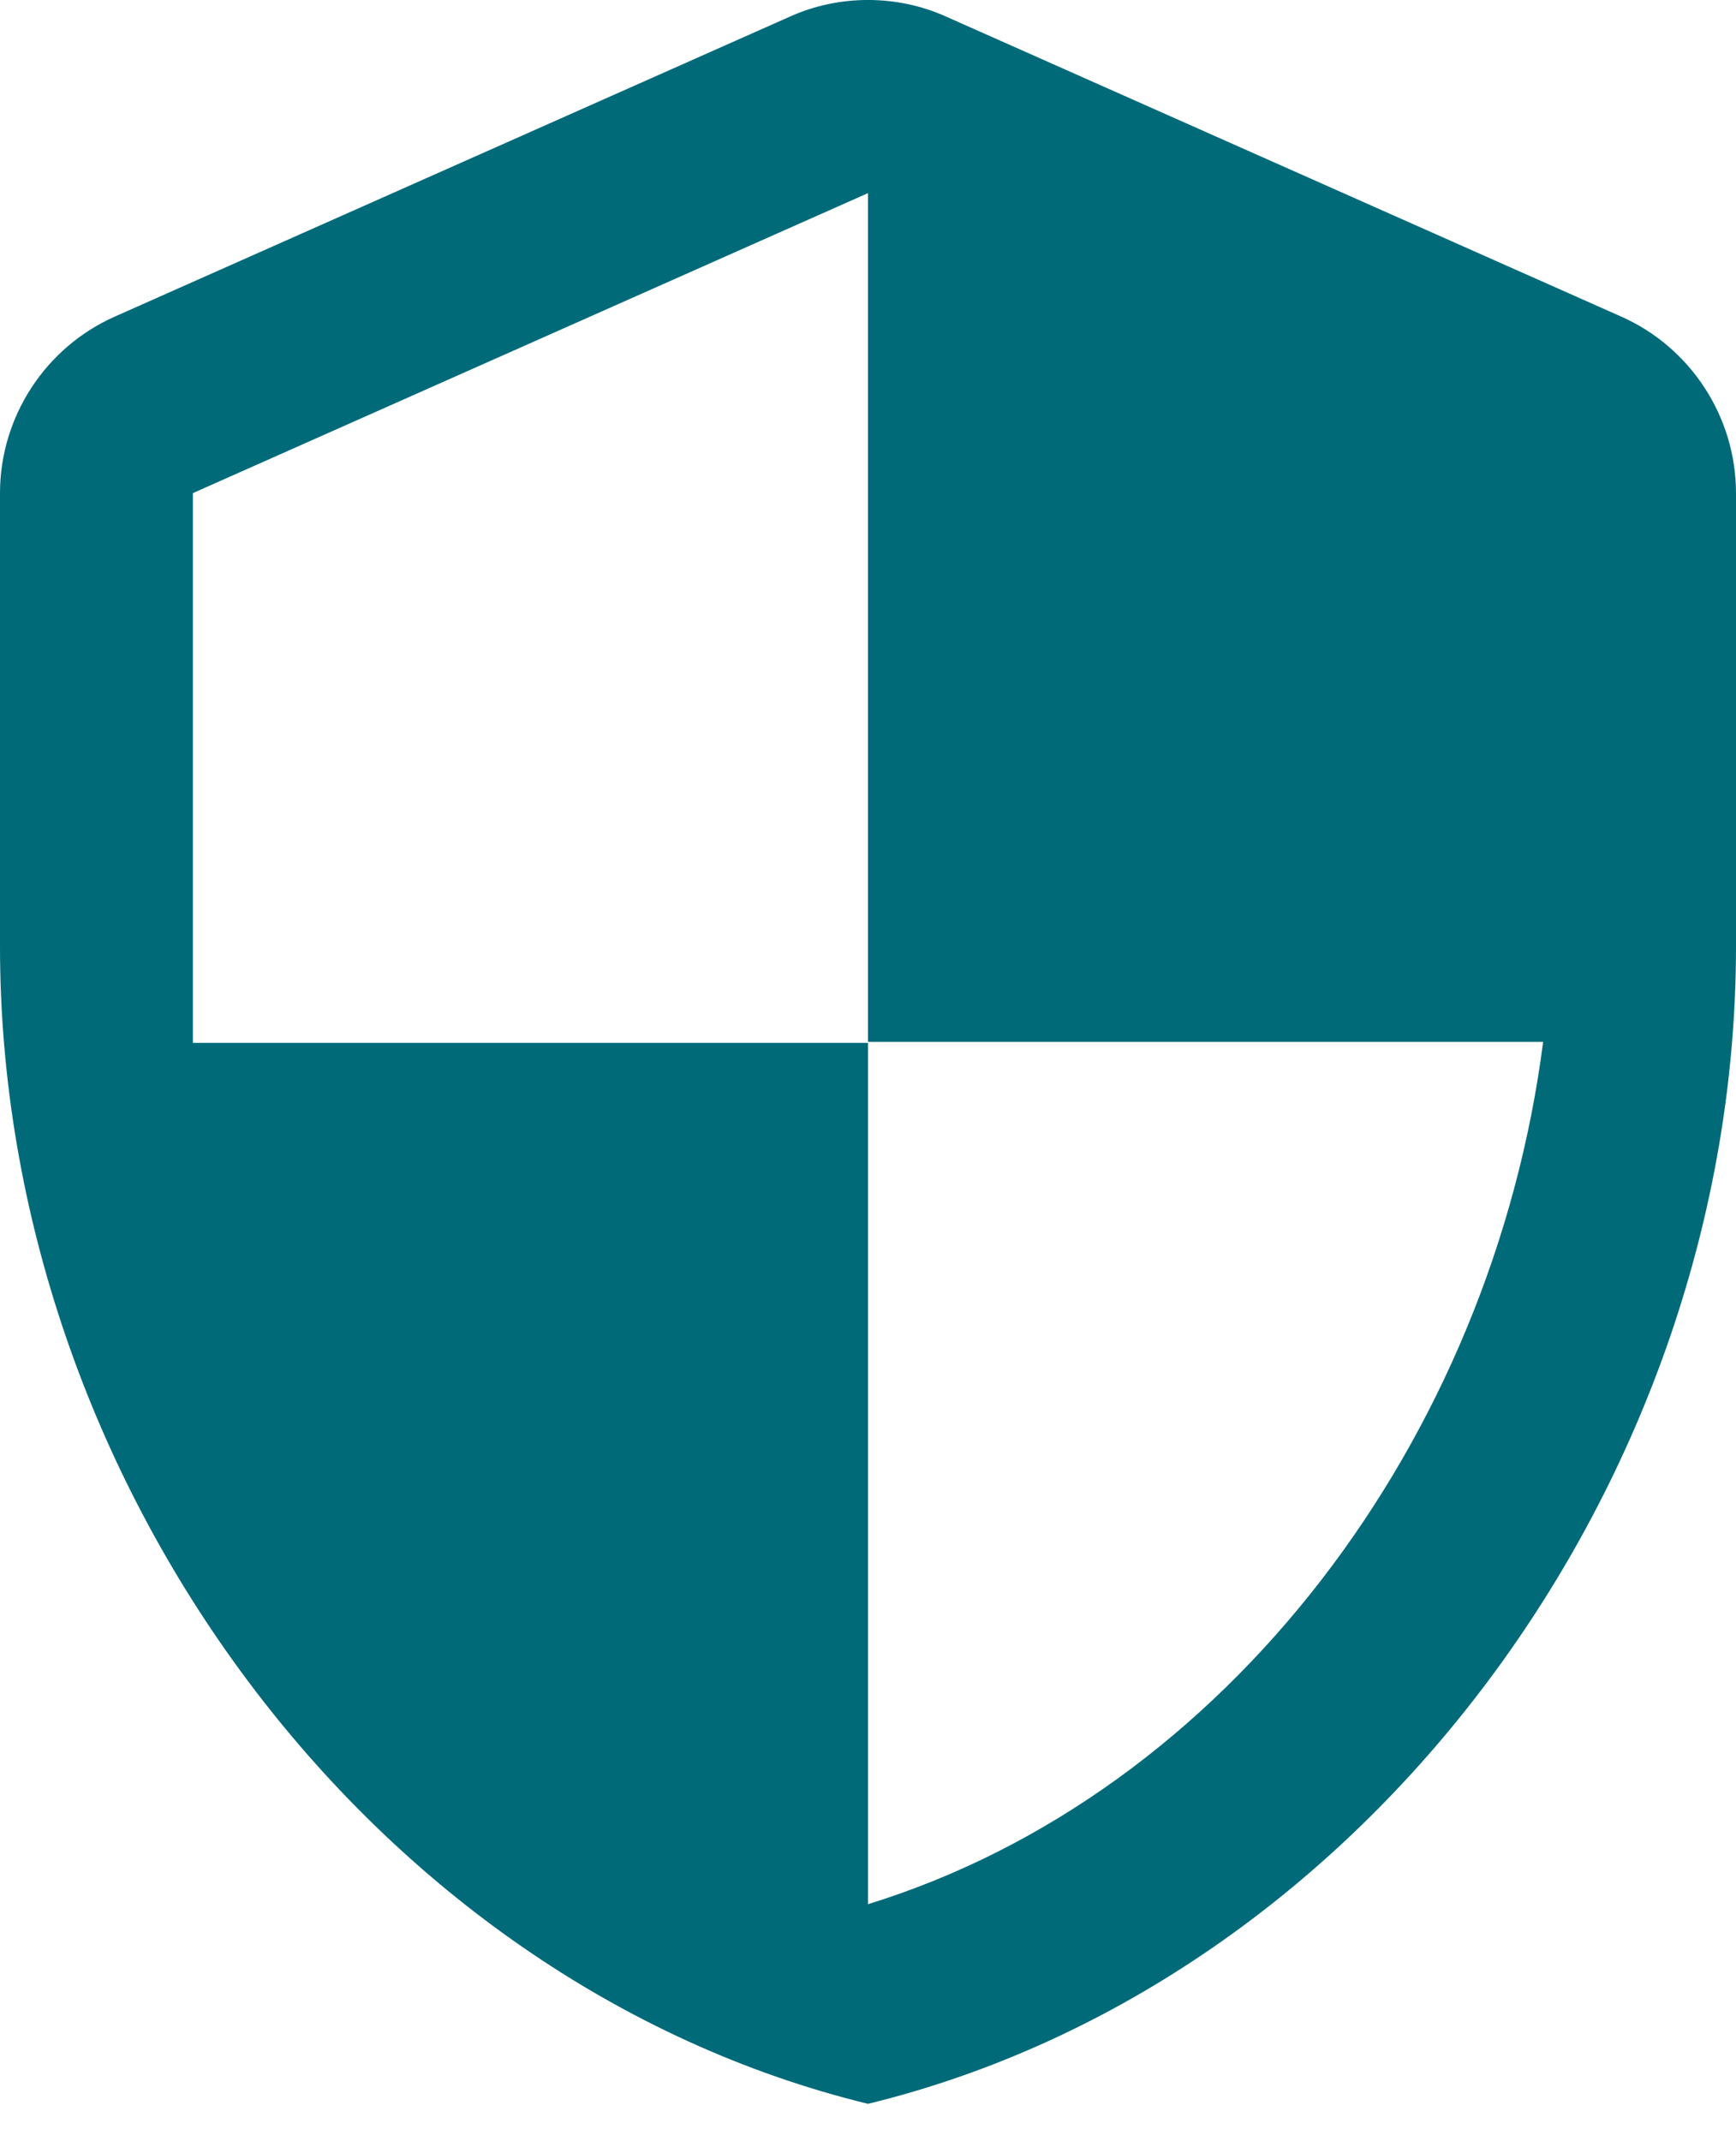
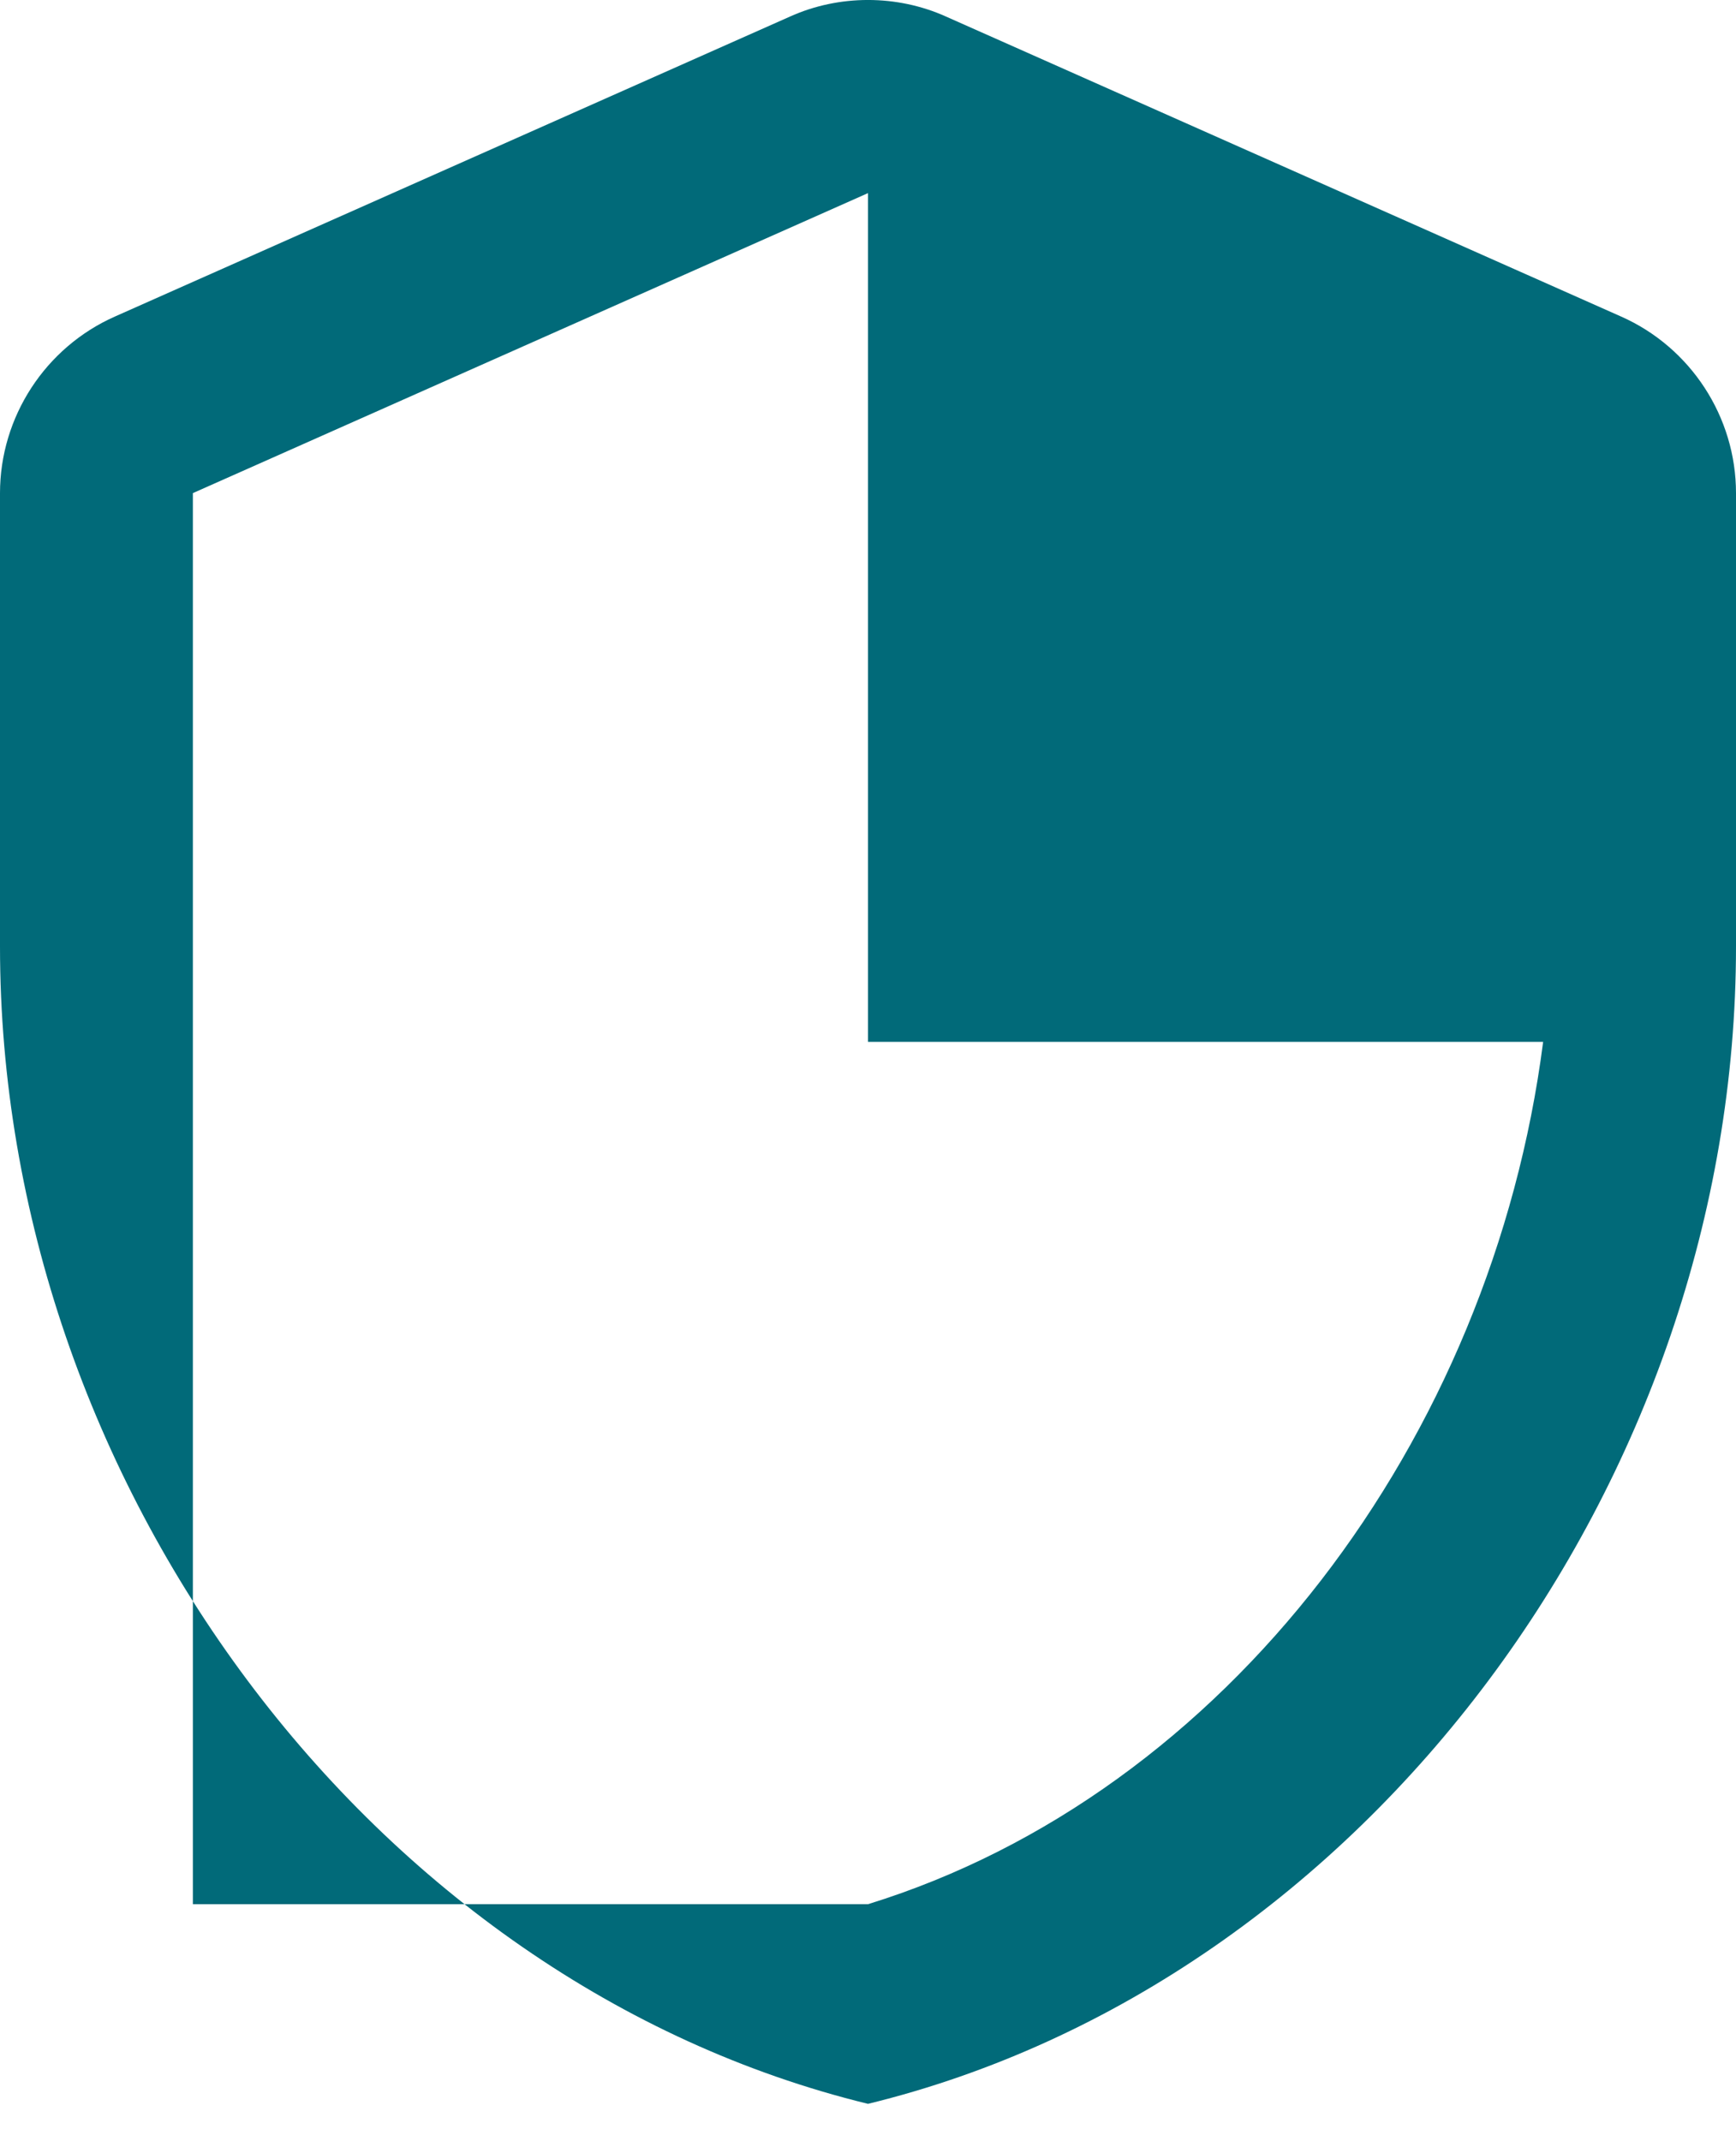
<svg xmlns="http://www.w3.org/2000/svg" width="30" height="37" viewBox="0 0 30 37" fill="none">
-   <path d="M13.65 0.287L1.983 5.471C0.783 6.004 0 7.204 0 8.521V16.354C0 25.604 6.4 34.254 15 36.354C23.6 34.254 30 25.604 30 16.354V8.521C30 7.204 29.217 6.004 28.017 5.471L16.35 0.287C15.5 -0.096 14.5 -0.096 13.65 0.287ZM15 18.004H26.667C25.783 24.871 21.2 30.988 15 32.904V18.021H3.333V8.521L15 3.337V18.004Z" fill="#016A79" />
+   <path d="M13.65 0.287L1.983 5.471C0.783 6.004 0 7.204 0 8.521V16.354C0 25.604 6.4 34.254 15 36.354C23.6 34.254 30 25.604 30 16.354V8.521C30 7.204 29.217 6.004 28.017 5.471L16.35 0.287C15.5 -0.096 14.5 -0.096 13.65 0.287ZM15 18.004H26.667C25.783 24.871 21.2 30.988 15 32.904H3.333V8.521L15 3.337V18.004Z" fill="#016A79" />
</svg>